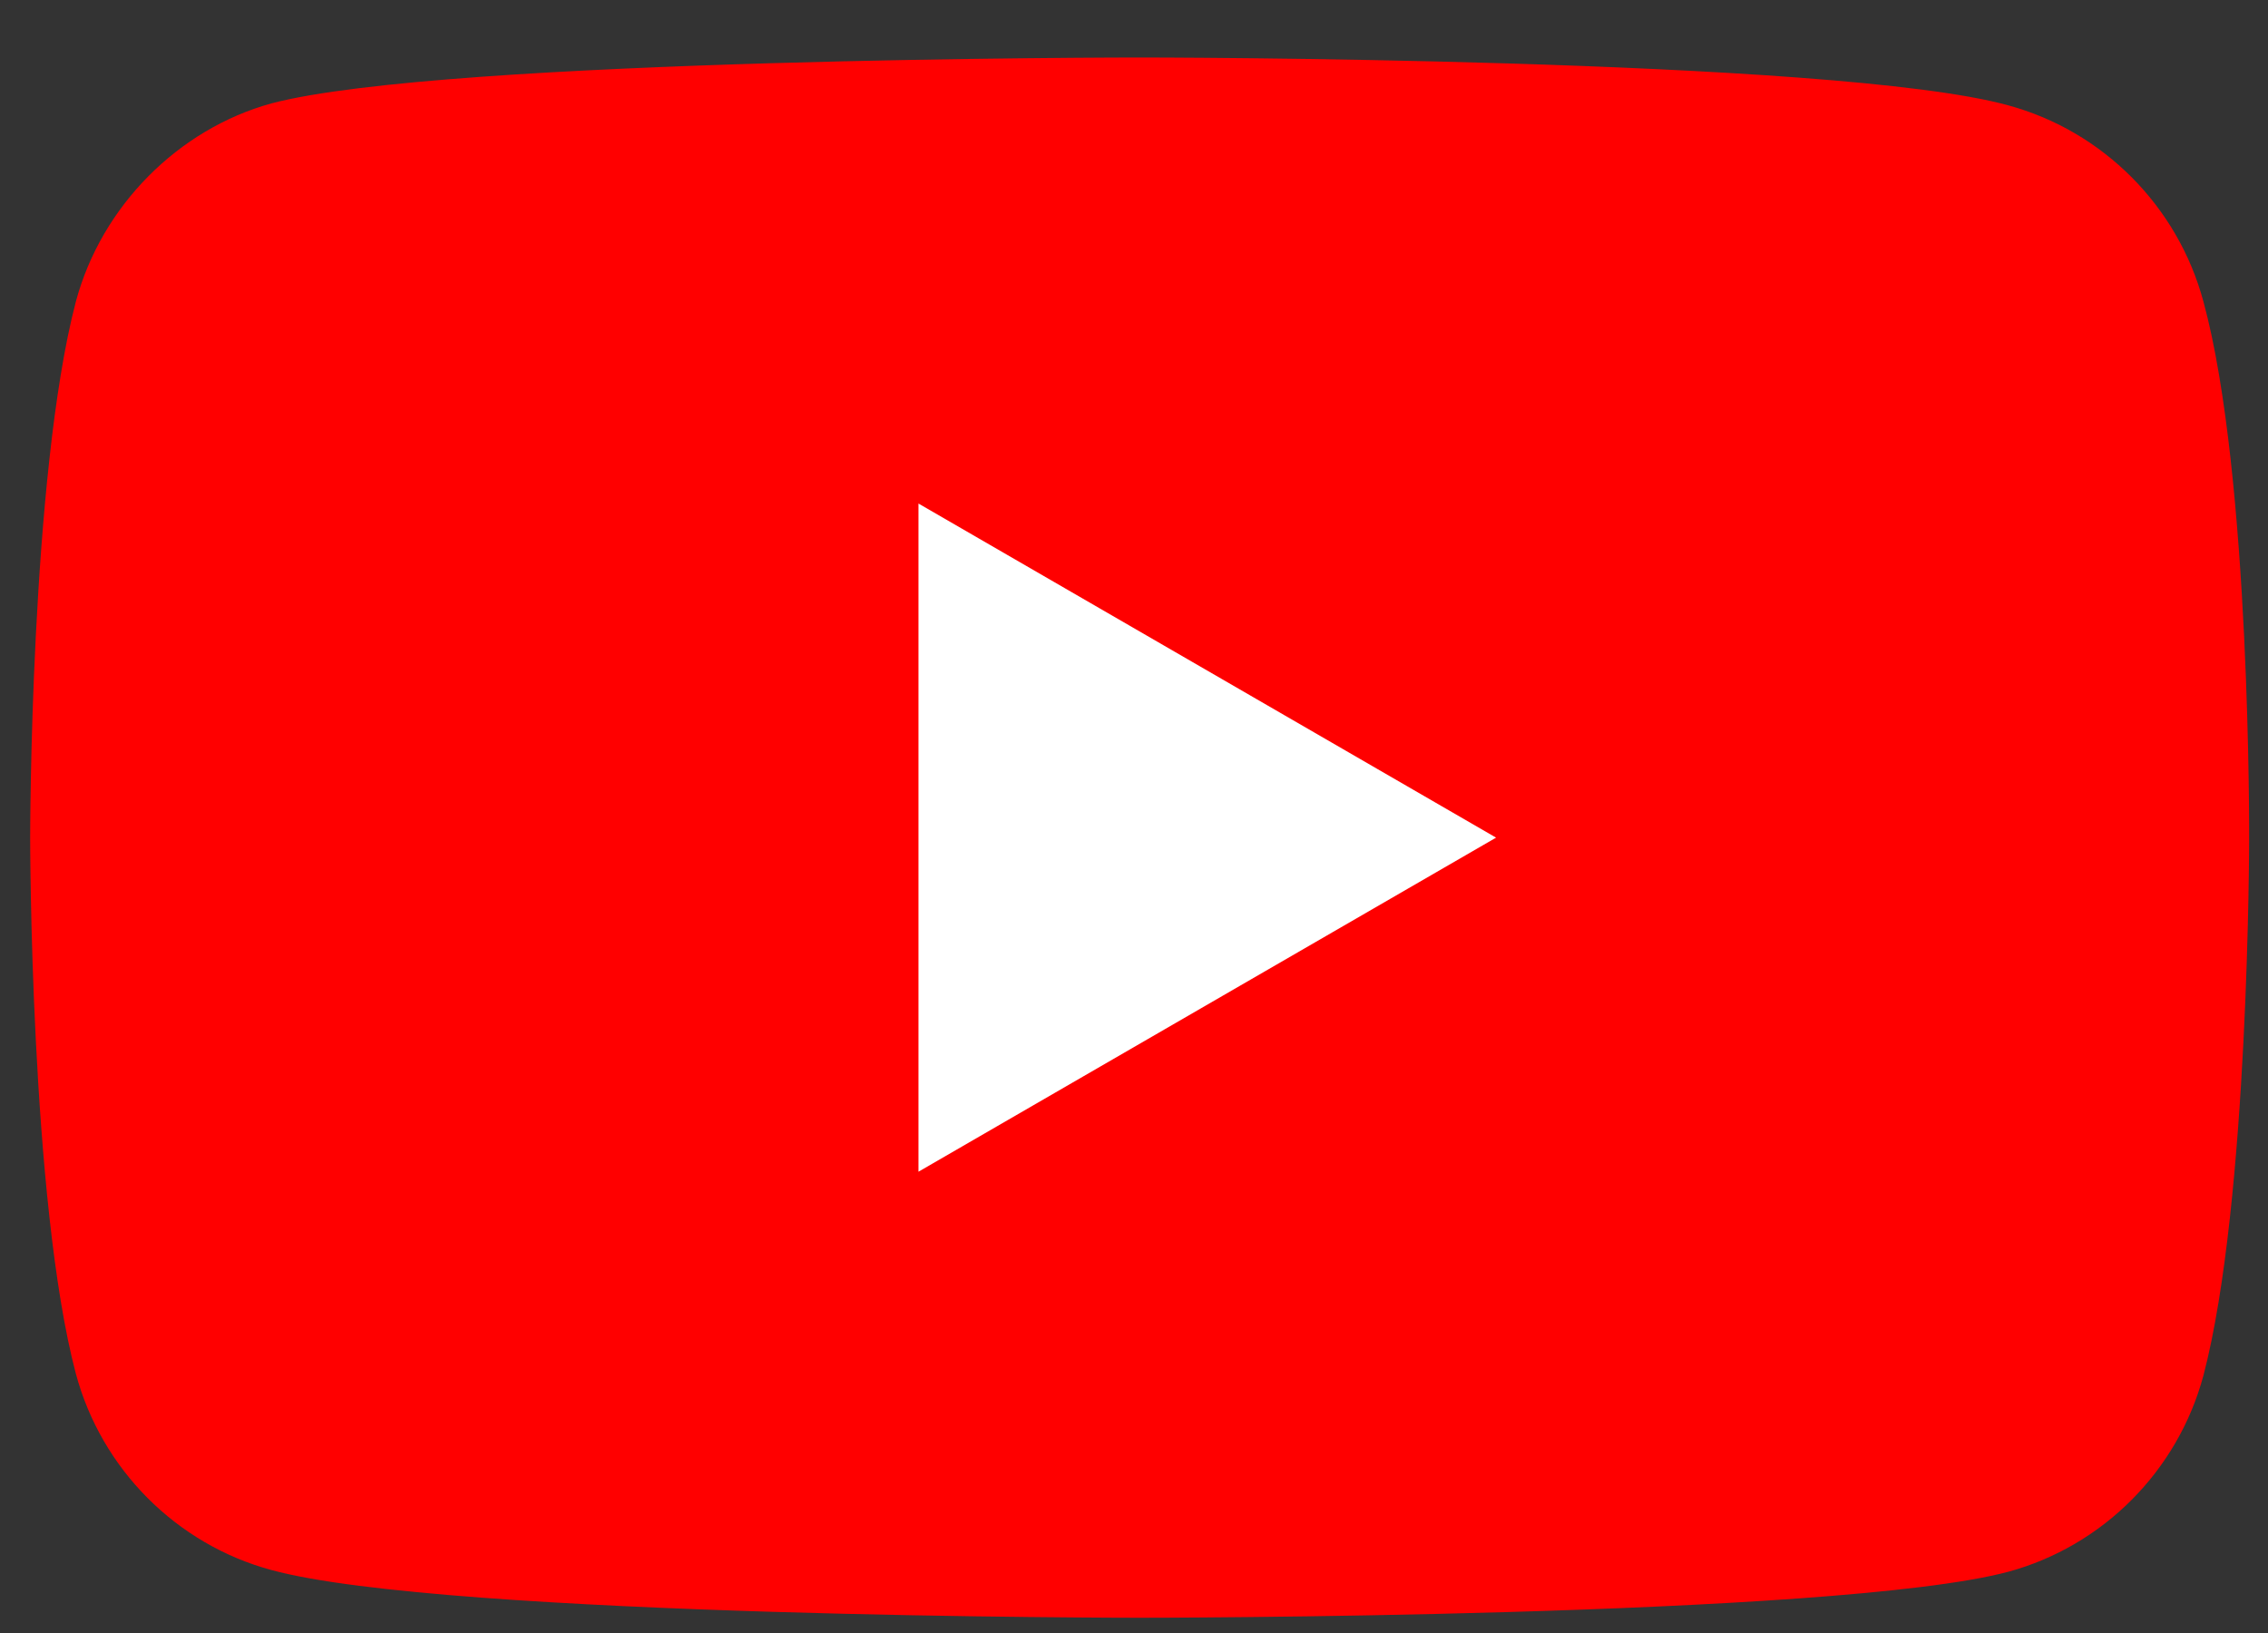
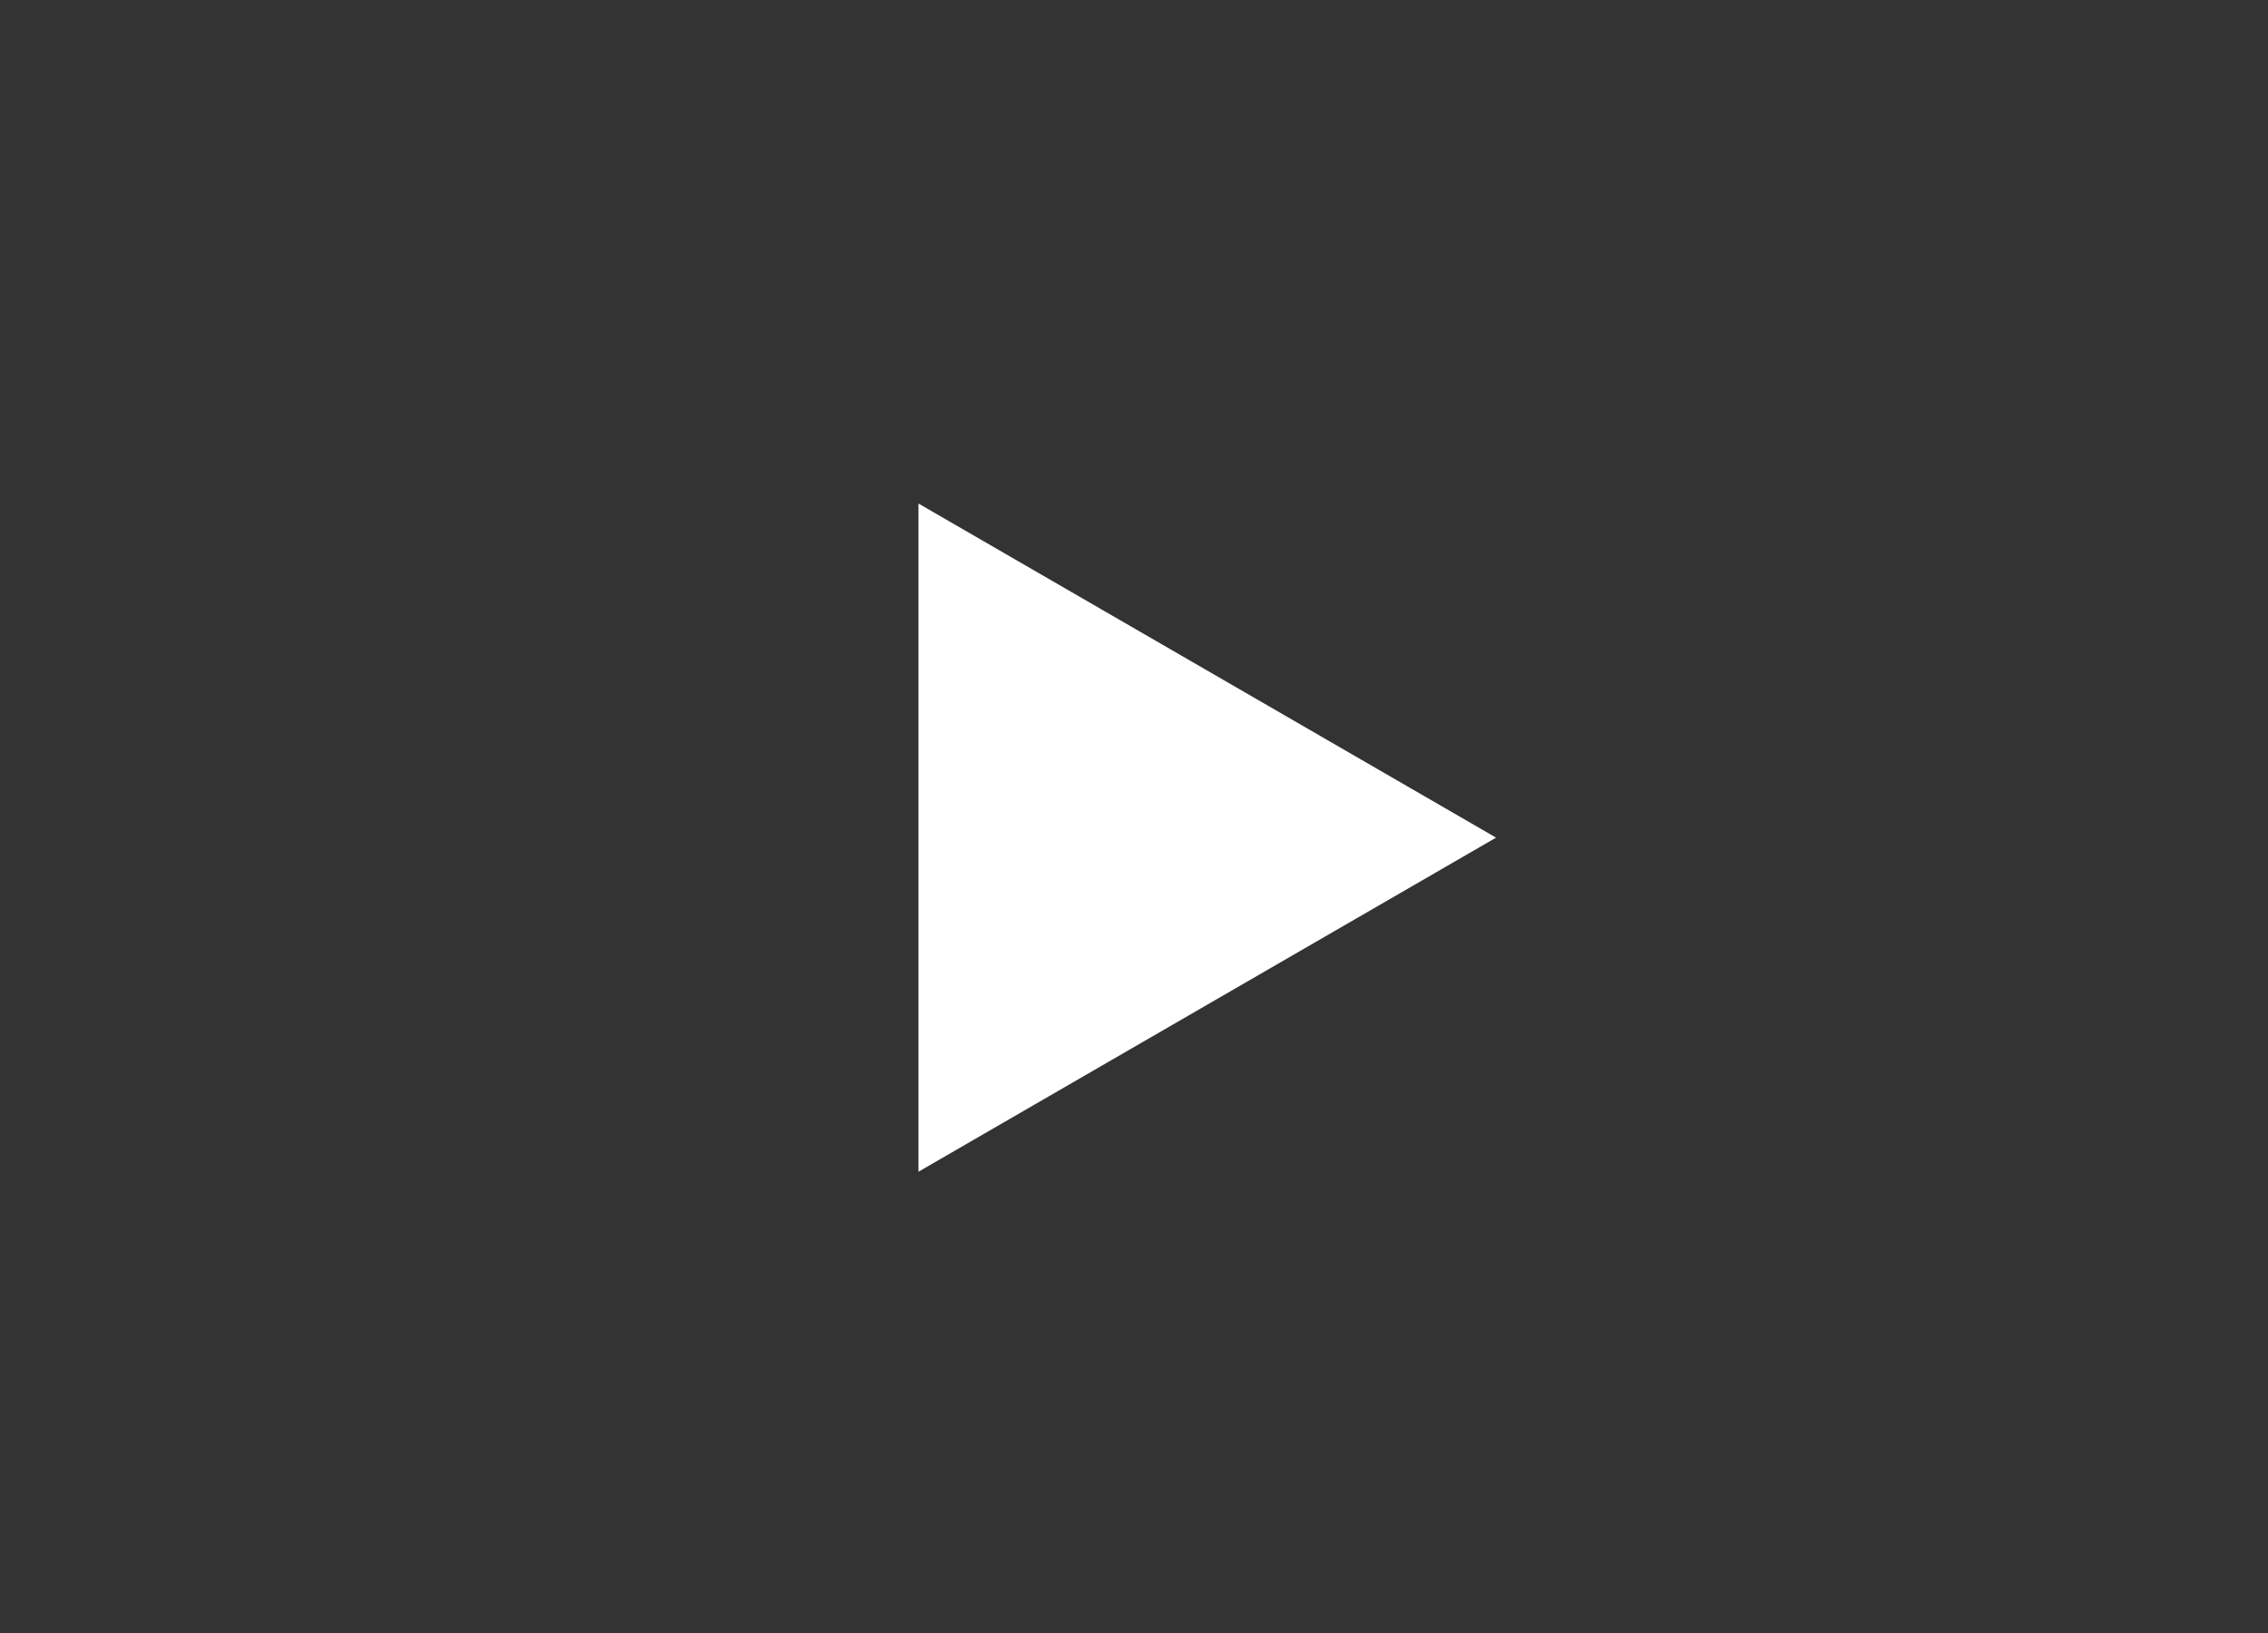
<svg xmlns="http://www.w3.org/2000/svg" width="75" height="54" viewBox="0 0 75 54" fill="none">
  <rect x="0" y="0" width="75" height="54" fill="#333333" stroke="none" />
  <g clip-path="url(#clip0_216_1764)">
-     <path d="M72.865 9.975C72.018 6.818 69.54 4.329 66.397 3.48C60.655 1.901 37.686 1.901 37.686 1.901C37.686 1.901 14.718 1.901 8.976 3.419C5.893 4.269 3.354 6.818 2.508 9.975C0.997 15.741 0.997 27.699 0.997 27.699C0.997 27.699 0.997 39.718 2.508 45.423C3.354 48.58 5.833 51.069 8.976 51.918C14.778 53.496 37.686 53.496 37.686 53.496C37.686 53.496 60.655 53.496 66.397 51.979C69.54 51.129 72.018 48.641 72.865 45.484C74.376 39.718 74.376 27.76 74.376 27.76C74.376 27.76 74.436 15.741 72.865 9.975Z" fill="#FF0000" />
    <path d="M49.473 27.699L30.373 16.651V38.746L49.473 27.699Z" fill="white" />
  </g>
  <defs>
    <clipPath id="clip0_216_1764">
      <rect width="73.983" height="52.627" fill="white" transform="translate(0.695 0.983)" />
    </clipPath>
  </defs>
</svg>